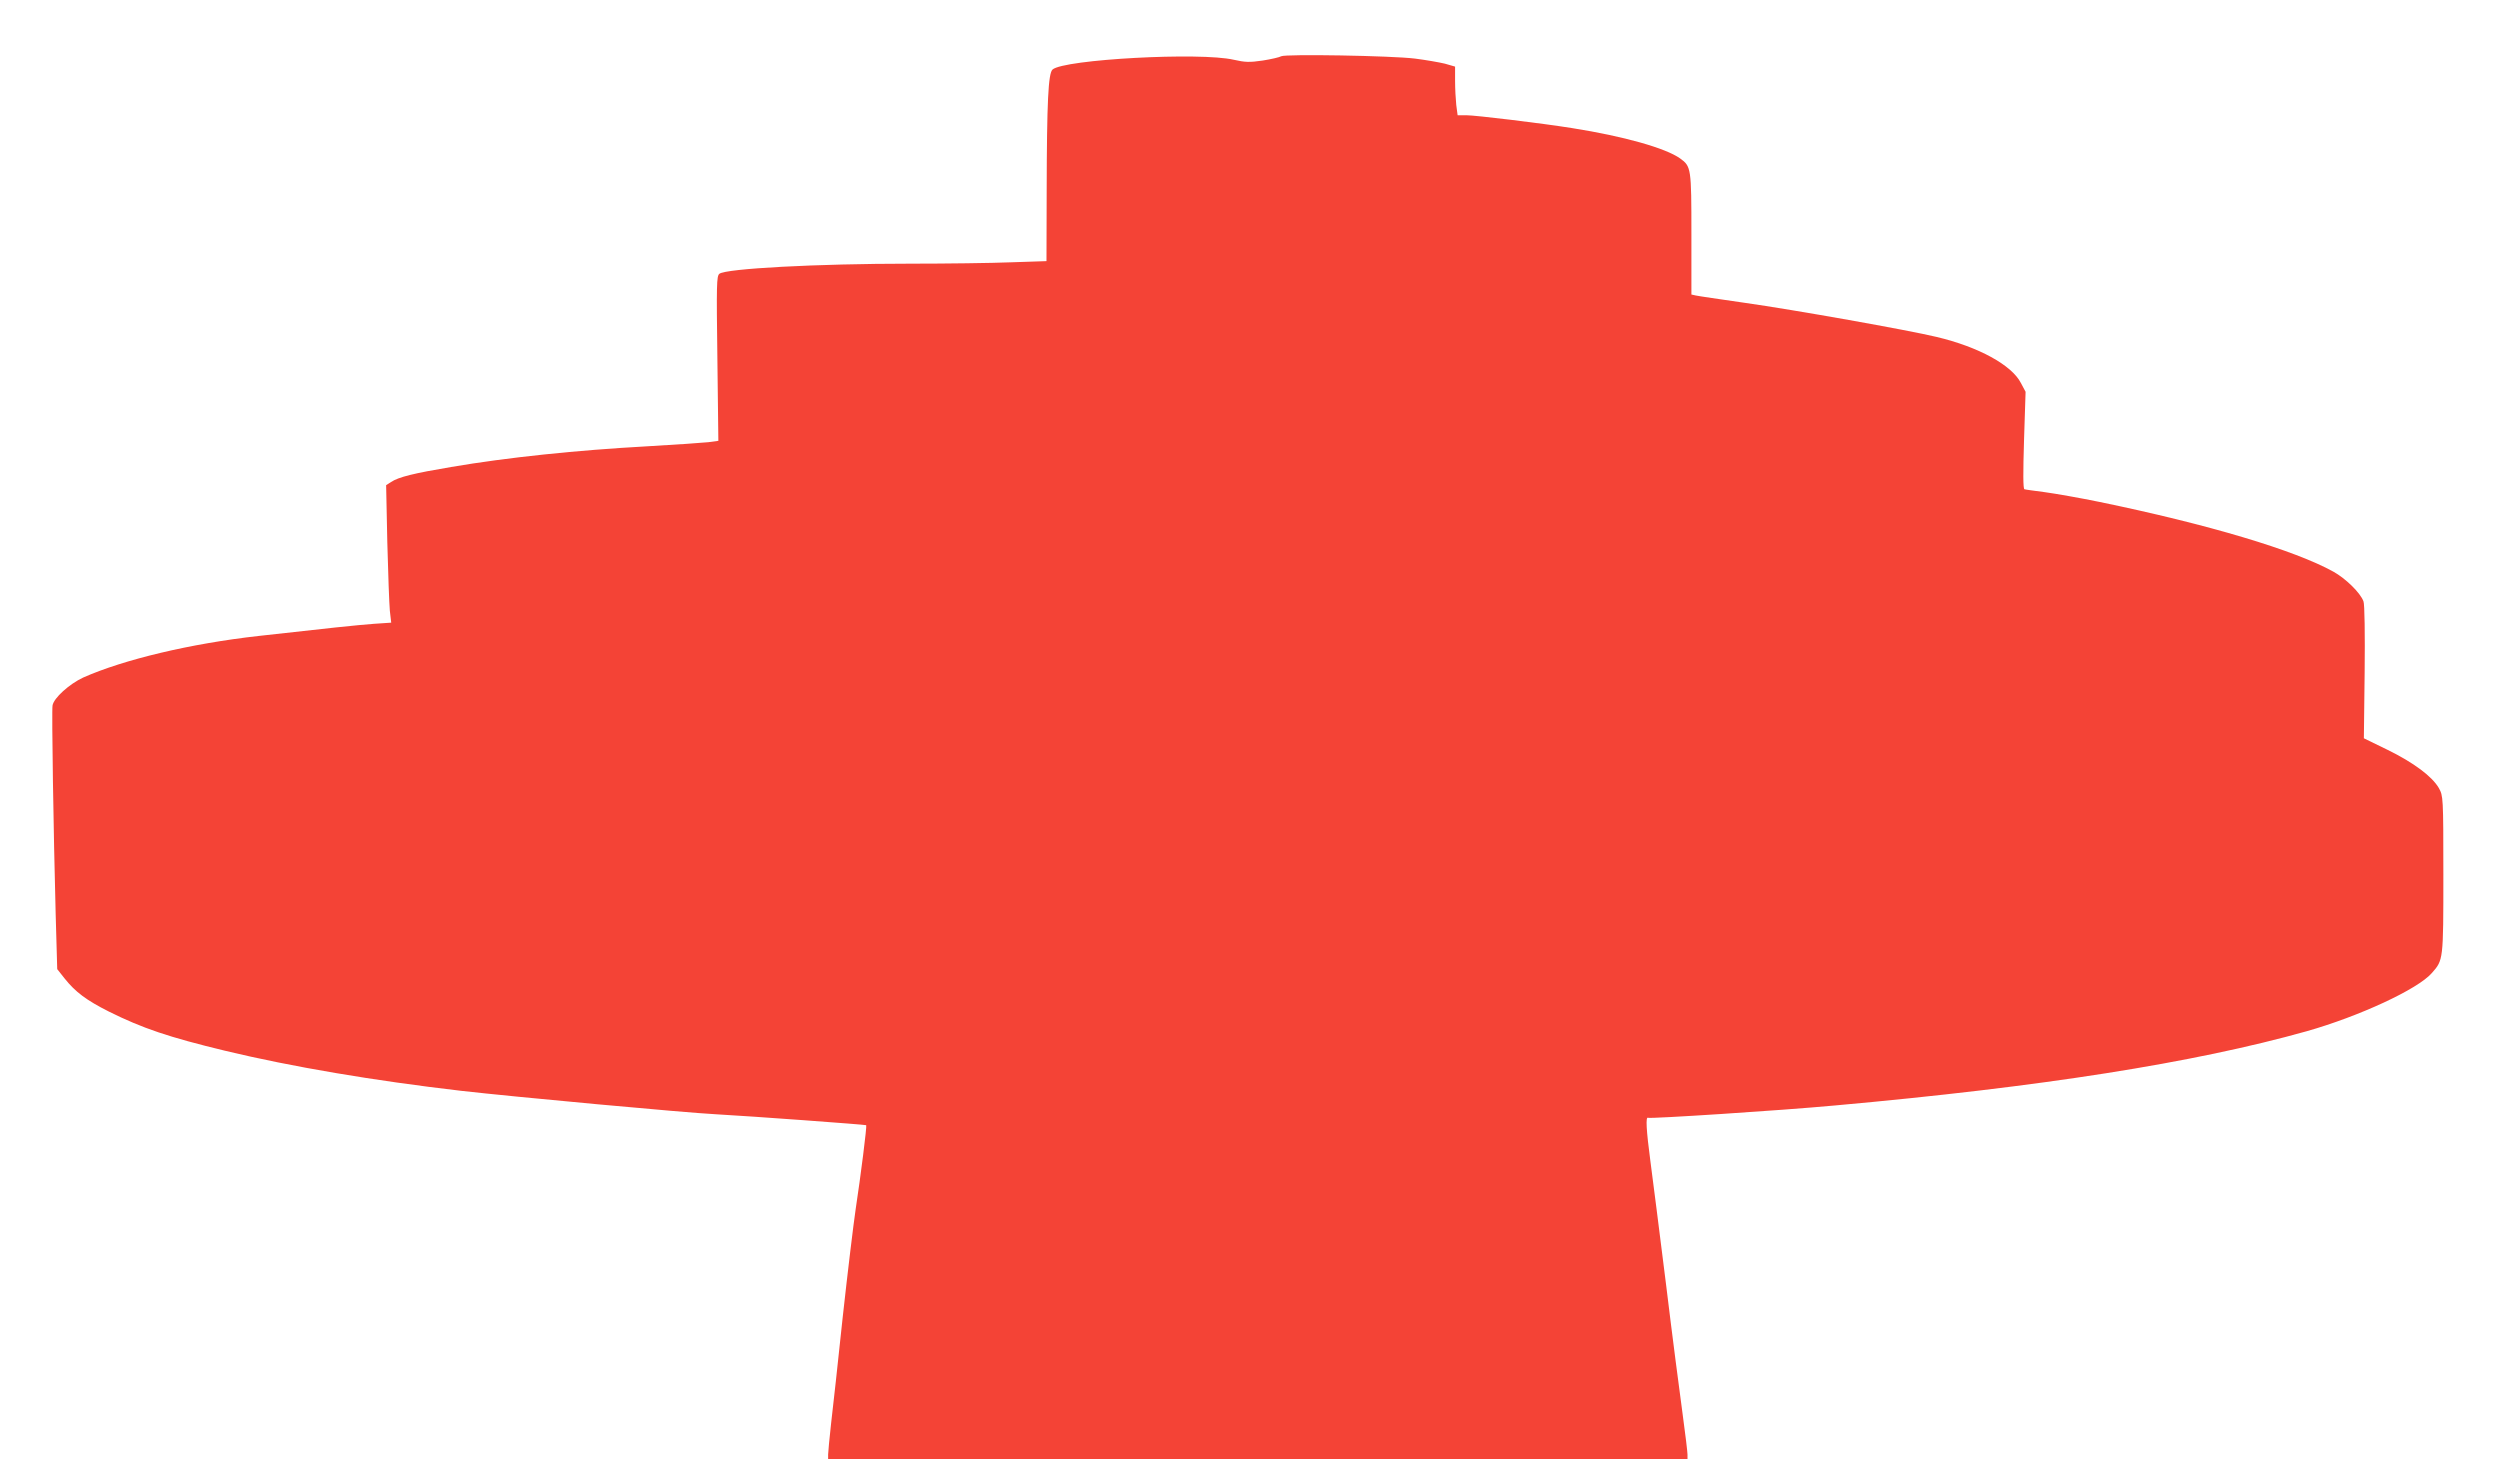
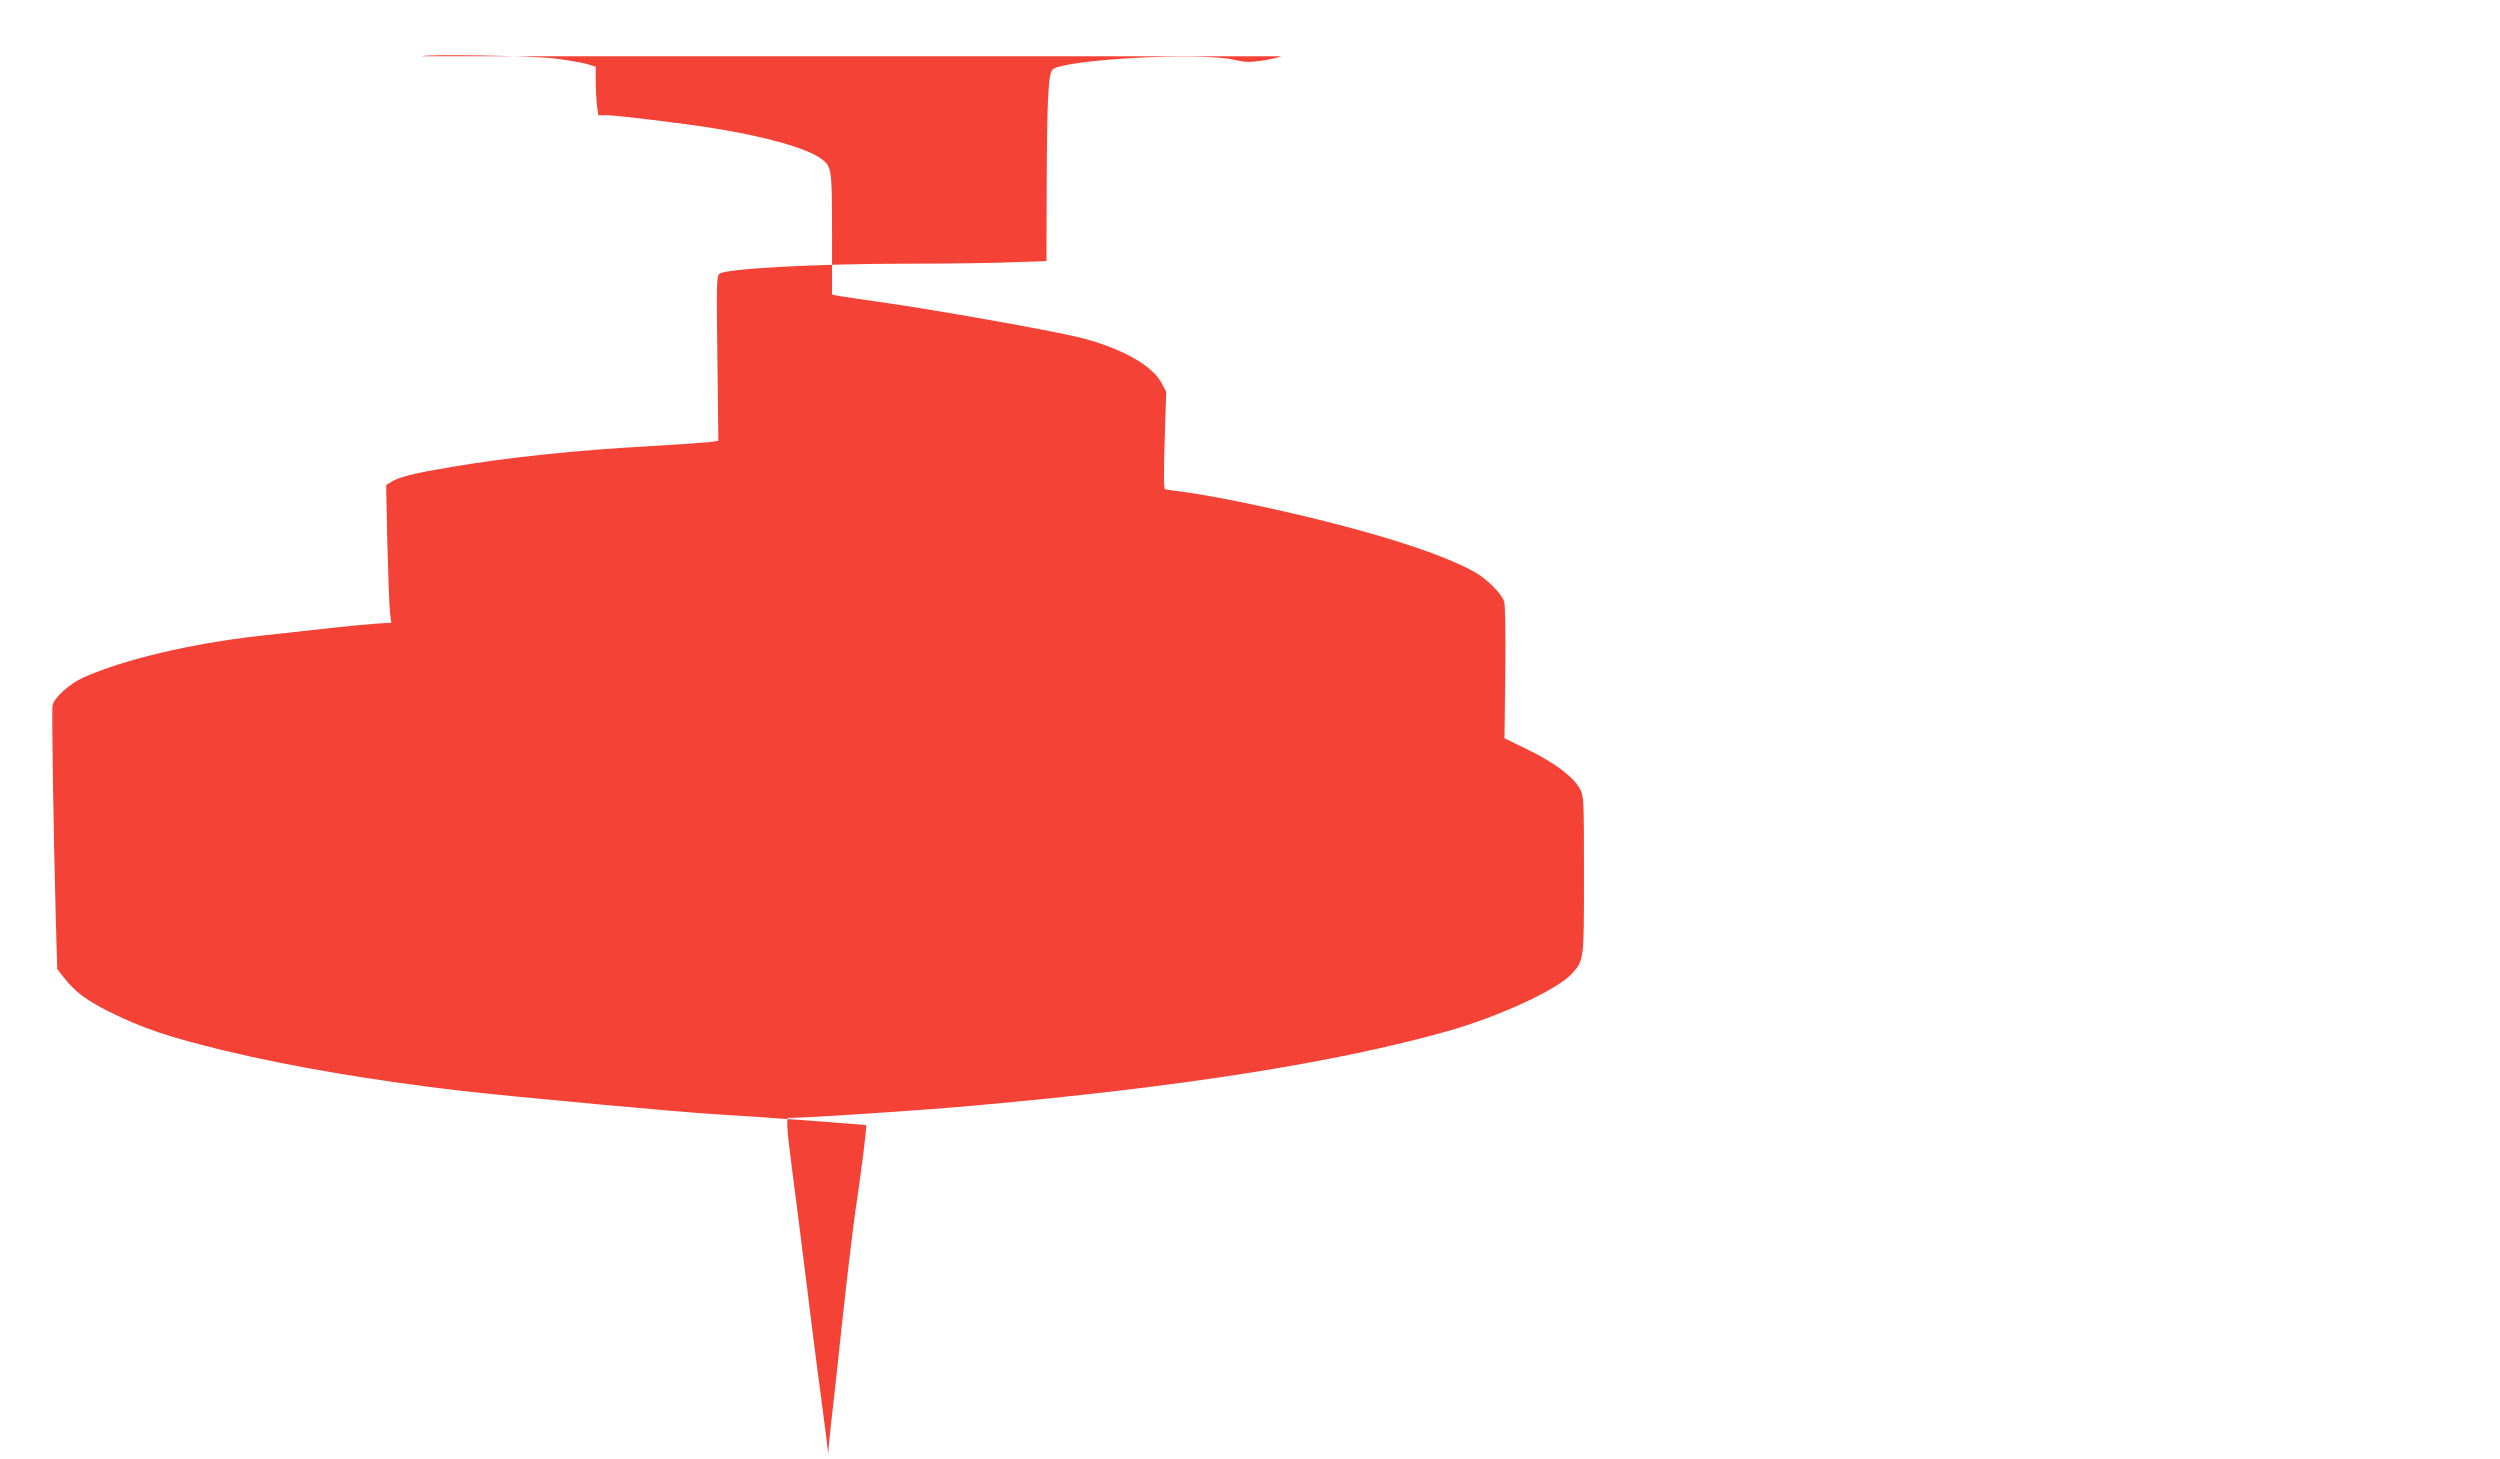
<svg xmlns="http://www.w3.org/2000/svg" version="1.0" width="1280pt" height="747pt" viewBox="0 0 1280 747" preserveAspectRatio="xMidYMid meet">
  <g transform="translate(0,747) scale(0.1,-0.1)" fill="#f44336" stroke="none">
-     <path d="M6560 7182 c-8 -5 -51 -15 -95 -22 -68 -10 -90 -9 -148 4 -171 40 -869 2 -928 -50 -22 -20 -29 -165 -30 -620 l-1 -361 -181 -6 c-99 -4 -332 -7 -517 -7 -476 0 -945 -25 -977 -52 -14 -12 -15 -55 -10 -434 l5 -421 -51 -7 c-29 -3 -169 -13 -312 -21 -363 -20 -718 -57 -1005 -106 -190 -32 -269 -51 -308 -77 l-25 -16 6 -292 c4 -160 10 -318 13 -351 l7 -61 -89 -6 c-82 -6 -244 -23 -589 -62 -349 -39 -692 -121 -899 -213 -71 -33 -151 -105 -157 -143 -5 -27 5 -651 16 -1067 l8 -283 38 -48 c55 -69 111 -111 226 -169 173 -86 306 -131 596 -201 341 -82 761 -153 1208 -205 273 -31 1147 -112 1304 -120 183 -10 766 -53 770 -56 4 -5 -28 -259 -54 -430 -11 -74 -41 -322 -66 -550 -24 -228 -51 -475 -60 -549 -8 -74 -15 -145 -15 -157 l0 -23 2200 0 2200 0 0 23 c0 12 -11 105 -25 207 -14 102 -53 401 -85 665 -33 264 -69 548 -80 630 -21 159 -25 229 -12 222 10 -6 676 37 957 63 1056 95 1838 218 2415 380 268 76 569 215 641 298 59 67 59 65 59 504 0 399 -1 403 -23 443 -34 59 -128 130 -263 196 l-121 59 4 339 c2 190 0 349 -6 362 -16 44 -91 117 -154 152 -198 110 -640 242 -1197 357 -102 21 -228 43 -280 50 -52 7 -99 13 -105 15 -7 2 -7 87 -2 250 l8 249 -24 45 c-47 92 -217 185 -432 236 -146 35 -724 138 -985 175 -124 18 -235 34 -247 37 l-23 5 0 310 c0 337 -1 346 -58 387 -75 53 -287 113 -552 155 -156 25 -496 66 -543 66 l-44 0 -7 53 c-3 28 -6 84 -6 124 l0 72 -52 15 c-29 7 -98 19 -153 26 -121 15 -664 24 -685 12z" />
+     <path d="M6560 7182 c-8 -5 -51 -15 -95 -22 -68 -10 -90 -9 -148 4 -171 40 -869 2 -928 -50 -22 -20 -29 -165 -30 -620 l-1 -361 -181 -6 c-99 -4 -332 -7 -517 -7 -476 0 -945 -25 -977 -52 -14 -12 -15 -55 -10 -434 l5 -421 -51 -7 c-29 -3 -169 -13 -312 -21 -363 -20 -718 -57 -1005 -106 -190 -32 -269 -51 -308 -77 l-25 -16 6 -292 c4 -160 10 -318 13 -351 l7 -61 -89 -6 c-82 -6 -244 -23 -589 -62 -349 -39 -692 -121 -899 -213 -71 -33 -151 -105 -157 -143 -5 -27 5 -651 16 -1067 l8 -283 38 -48 c55 -69 111 -111 226 -169 173 -86 306 -131 596 -201 341 -82 761 -153 1208 -205 273 -31 1147 -112 1304 -120 183 -10 766 -53 770 -56 4 -5 -28 -259 -54 -430 -11 -74 -41 -322 -66 -550 -24 -228 -51 -475 -60 -549 -8 -74 -15 -145 -15 -157 c0 12 -11 105 -25 207 -14 102 -53 401 -85 665 -33 264 -69 548 -80 630 -21 159 -25 229 -12 222 10 -6 676 37 957 63 1056 95 1838 218 2415 380 268 76 569 215 641 298 59 67 59 65 59 504 0 399 -1 403 -23 443 -34 59 -128 130 -263 196 l-121 59 4 339 c2 190 0 349 -6 362 -16 44 -91 117 -154 152 -198 110 -640 242 -1197 357 -102 21 -228 43 -280 50 -52 7 -99 13 -105 15 -7 2 -7 87 -2 250 l8 249 -24 45 c-47 92 -217 185 -432 236 -146 35 -724 138 -985 175 -124 18 -235 34 -247 37 l-23 5 0 310 c0 337 -1 346 -58 387 -75 53 -287 113 -552 155 -156 25 -496 66 -543 66 l-44 0 -7 53 c-3 28 -6 84 -6 124 l0 72 -52 15 c-29 7 -98 19 -153 26 -121 15 -664 24 -685 12z" />
  </g>
</svg>